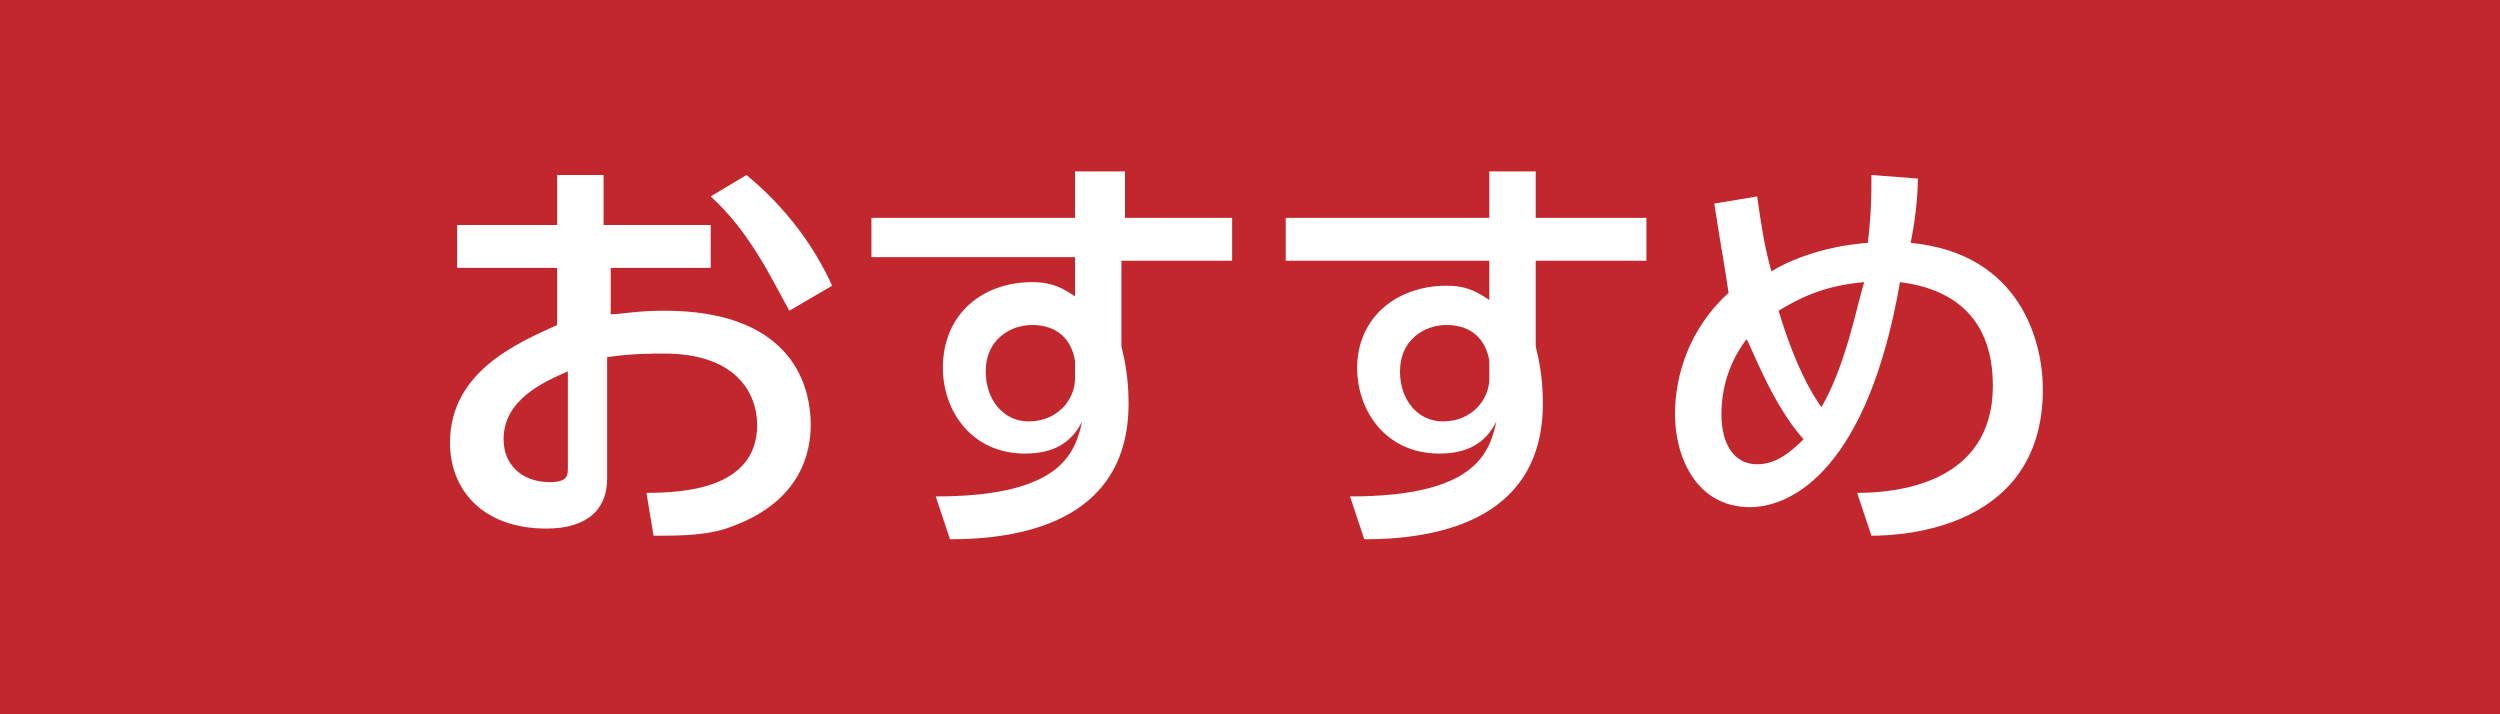
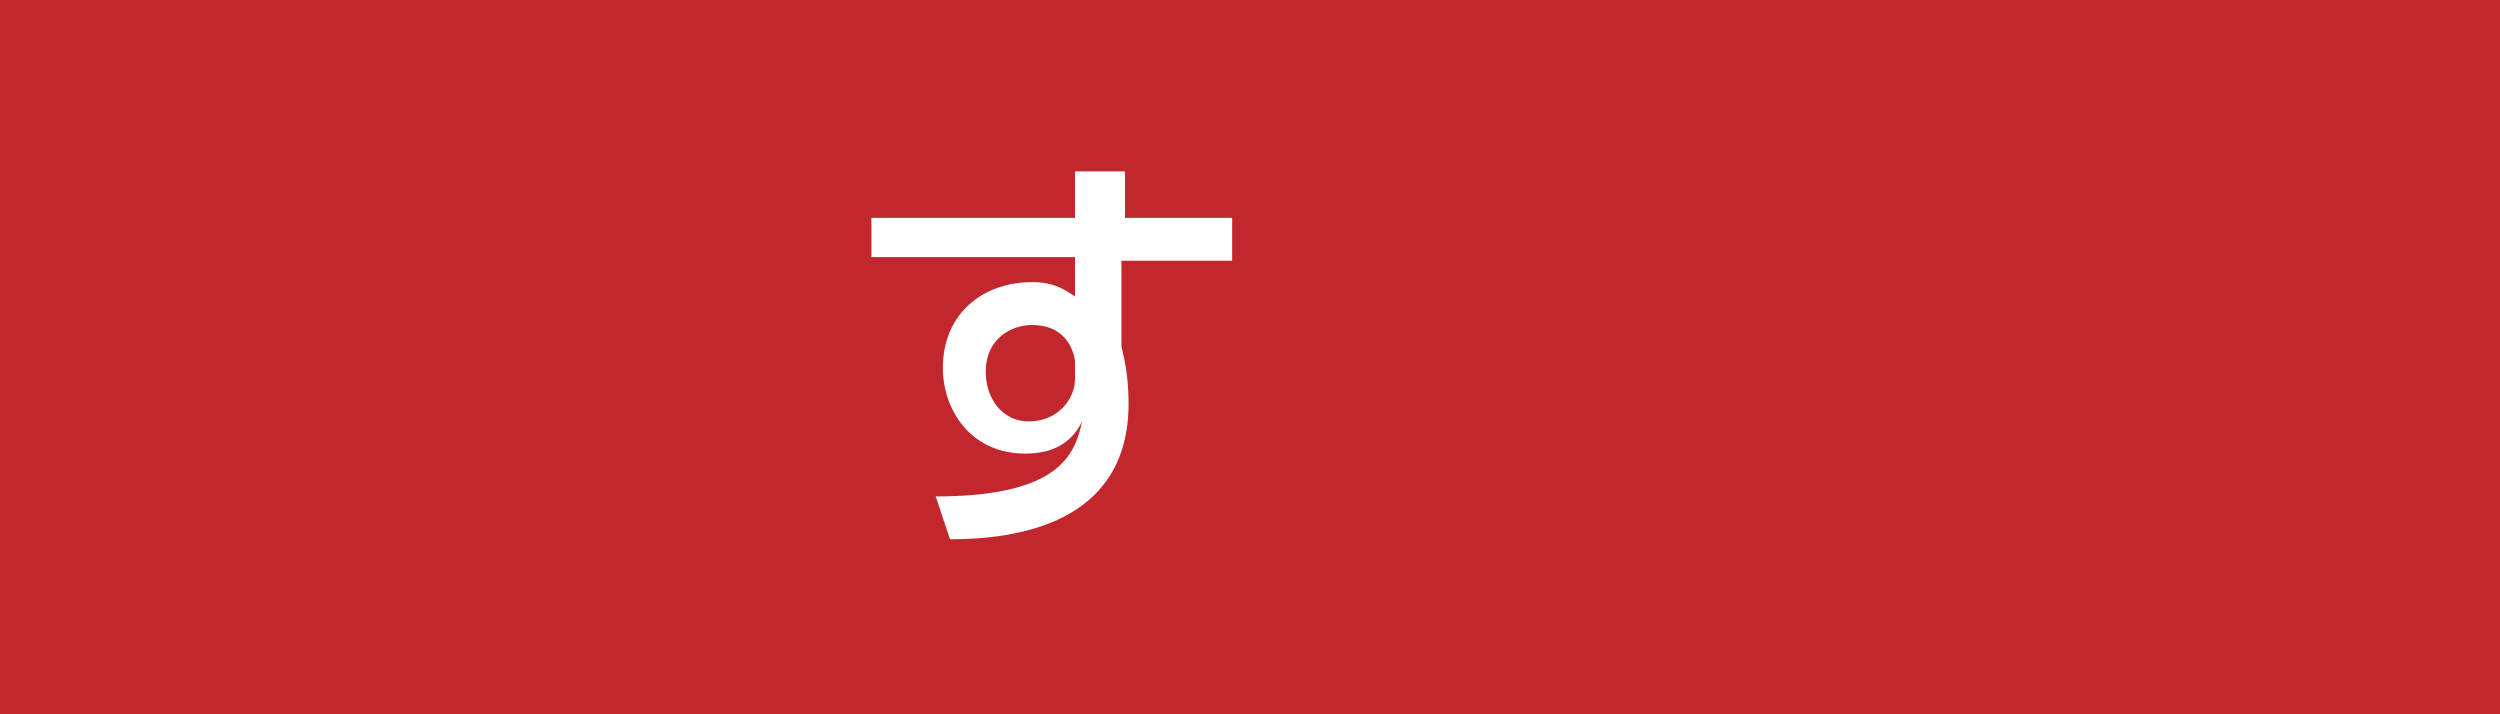
<svg xmlns="http://www.w3.org/2000/svg" version="1.1" id="レイヤー_1" x="0px" y="0px" width="70px" height="20px" viewBox="0 0 70 20" style="enable-background:new 0 0 70 20;" xml:space="preserve">
  <style type="text/css">

	.st0{fill:#C1272D;}
	.st1{fill:#FFFFFF;}

</style>
  <g>
    <rect class="st0" width="70" height="20" />
    <g>
      <g>
-         <path class="st1" d="M19.9,6.3v1.2h-2.8v1.3c0.3,0,0.7-0.1,1.5-0.1c3.4,0,4.1,1.9,4.1,3.2c0,0.8-0.3,2.1-2.1,2.8     c-0.7,0.3-1.5,0.3-2.3,0.3l-0.2-1.2c1,0,3.1-0.1,3.1-1.9c0-0.9-0.6-2-2.6-2c-0.4,0-0.9,0-1.6,0.1v3.4c0,0.9-0.6,1.4-1.7,1.4     c-1.8,0-2.7-1.1-2.7-2.4c0-2,1.9-2.8,3-3.3V7.5h-2.8V6.3h2.8V4.9h1.3v1.4H19.9z M15.9,10.4c-0.7,0.3-1.8,0.8-1.8,1.9     c0,0.7,0.5,1.2,1.3,1.2c0.5,0,0.5-0.2,0.5-0.4V10.4z M20.9,4.9c1.1,0.9,1.9,2,2.4,3.1l-1.2,0.7c-0.5-0.9-1.1-2.2-2.2-3.2     L20.9,4.9z" />
        <path class="st1" d="M34.5,6.1v1.2h-3.1v2.4c0.1,0.4,0.2,0.9,0.2,1.6c0,3.4-3.2,3.8-5,3.8l-0.4-1.2c3.5,0,3.9-1.2,4.1-2.1     c-0.3,0.6-0.8,0.9-1.6,0.9c-1.5,0-2.3-1.2-2.3-2.4c0-1.5,1.1-2.4,2.5-2.4c0.6,0,0.9,0.2,1.2,0.4l0-1.1h-5.7V6.1h5.7l0-1.3h1.4     v1.3H34.5z M30.1,10.1c-0.1-0.6-0.5-1-1.2-1c-0.6,0-1.3,0.4-1.3,1.3c0,0.8,0.5,1.4,1.2,1.4c0.8,0,1.3-0.6,1.3-1.2V10.1z" />
-         <path class="st1" d="M46.1,6.1v1.2H43v2.4c0.1,0.4,0.2,0.9,0.2,1.6c0,3.4-3.2,3.8-5,3.8l-0.4-1.2c3.5,0,3.9-1.2,4.1-2.1     c-0.3,0.6-0.8,0.9-1.6,0.9c-1.5,0-2.3-1.2-2.3-2.4C38,8.9,39.1,8,40.5,8c0.6,0,0.9,0.2,1.2,0.4l0-1.1h-5.7V6.1h5.7l0-1.3H43v1.3     H46.1z M41.7,10.1c-0.1-0.6-0.5-1-1.2-1c-0.6,0-1.3,0.4-1.3,1.3c0,0.8,0.5,1.4,1.2,1.4c0.8,0,1.3-0.6,1.3-1.2V10.1z" />
-         <path class="st1" d="M49.2,5.5c0.1,0.7,0.2,1.4,0.4,2.1c0.3-0.2,1.3-0.7,2.7-0.8c0.1-0.9,0.1-1.3,0.1-1.9L53.7,5     c0,0.6-0.1,1.3-0.2,1.8c3.1,0.3,3.7,2.8,3.7,4.1c0,3.9-3.9,4.1-4.8,4.1l-0.4-1.2c1,0,3.8-0.2,3.8-3c0-1.8-1-2.7-2.6-2.9     c-0.9,5.2-3,6.3-4.2,6.3c-1.5,0-2.1-1.4-2.1-2.6c0-1.1,0.4-2.4,1.5-3.4C48.3,7.5,48.2,7,48,5.7L49.2,5.5z M48.9,9.5     c-0.6,0.8-0.7,1.6-0.7,2.1c0,0.9,0.4,1.4,1,1.4c0.5,0,0.9-0.3,1.3-0.7C49.6,11.3,49,9.6,48.9,9.5z M52.2,7.9     C51,8,50.3,8.4,49.8,8.7c0.3,1,0.7,2,1.2,2.7C51.7,10.2,52,8.5,52.2,7.9z" />
      </g>
    </g>
  </g>
</svg>